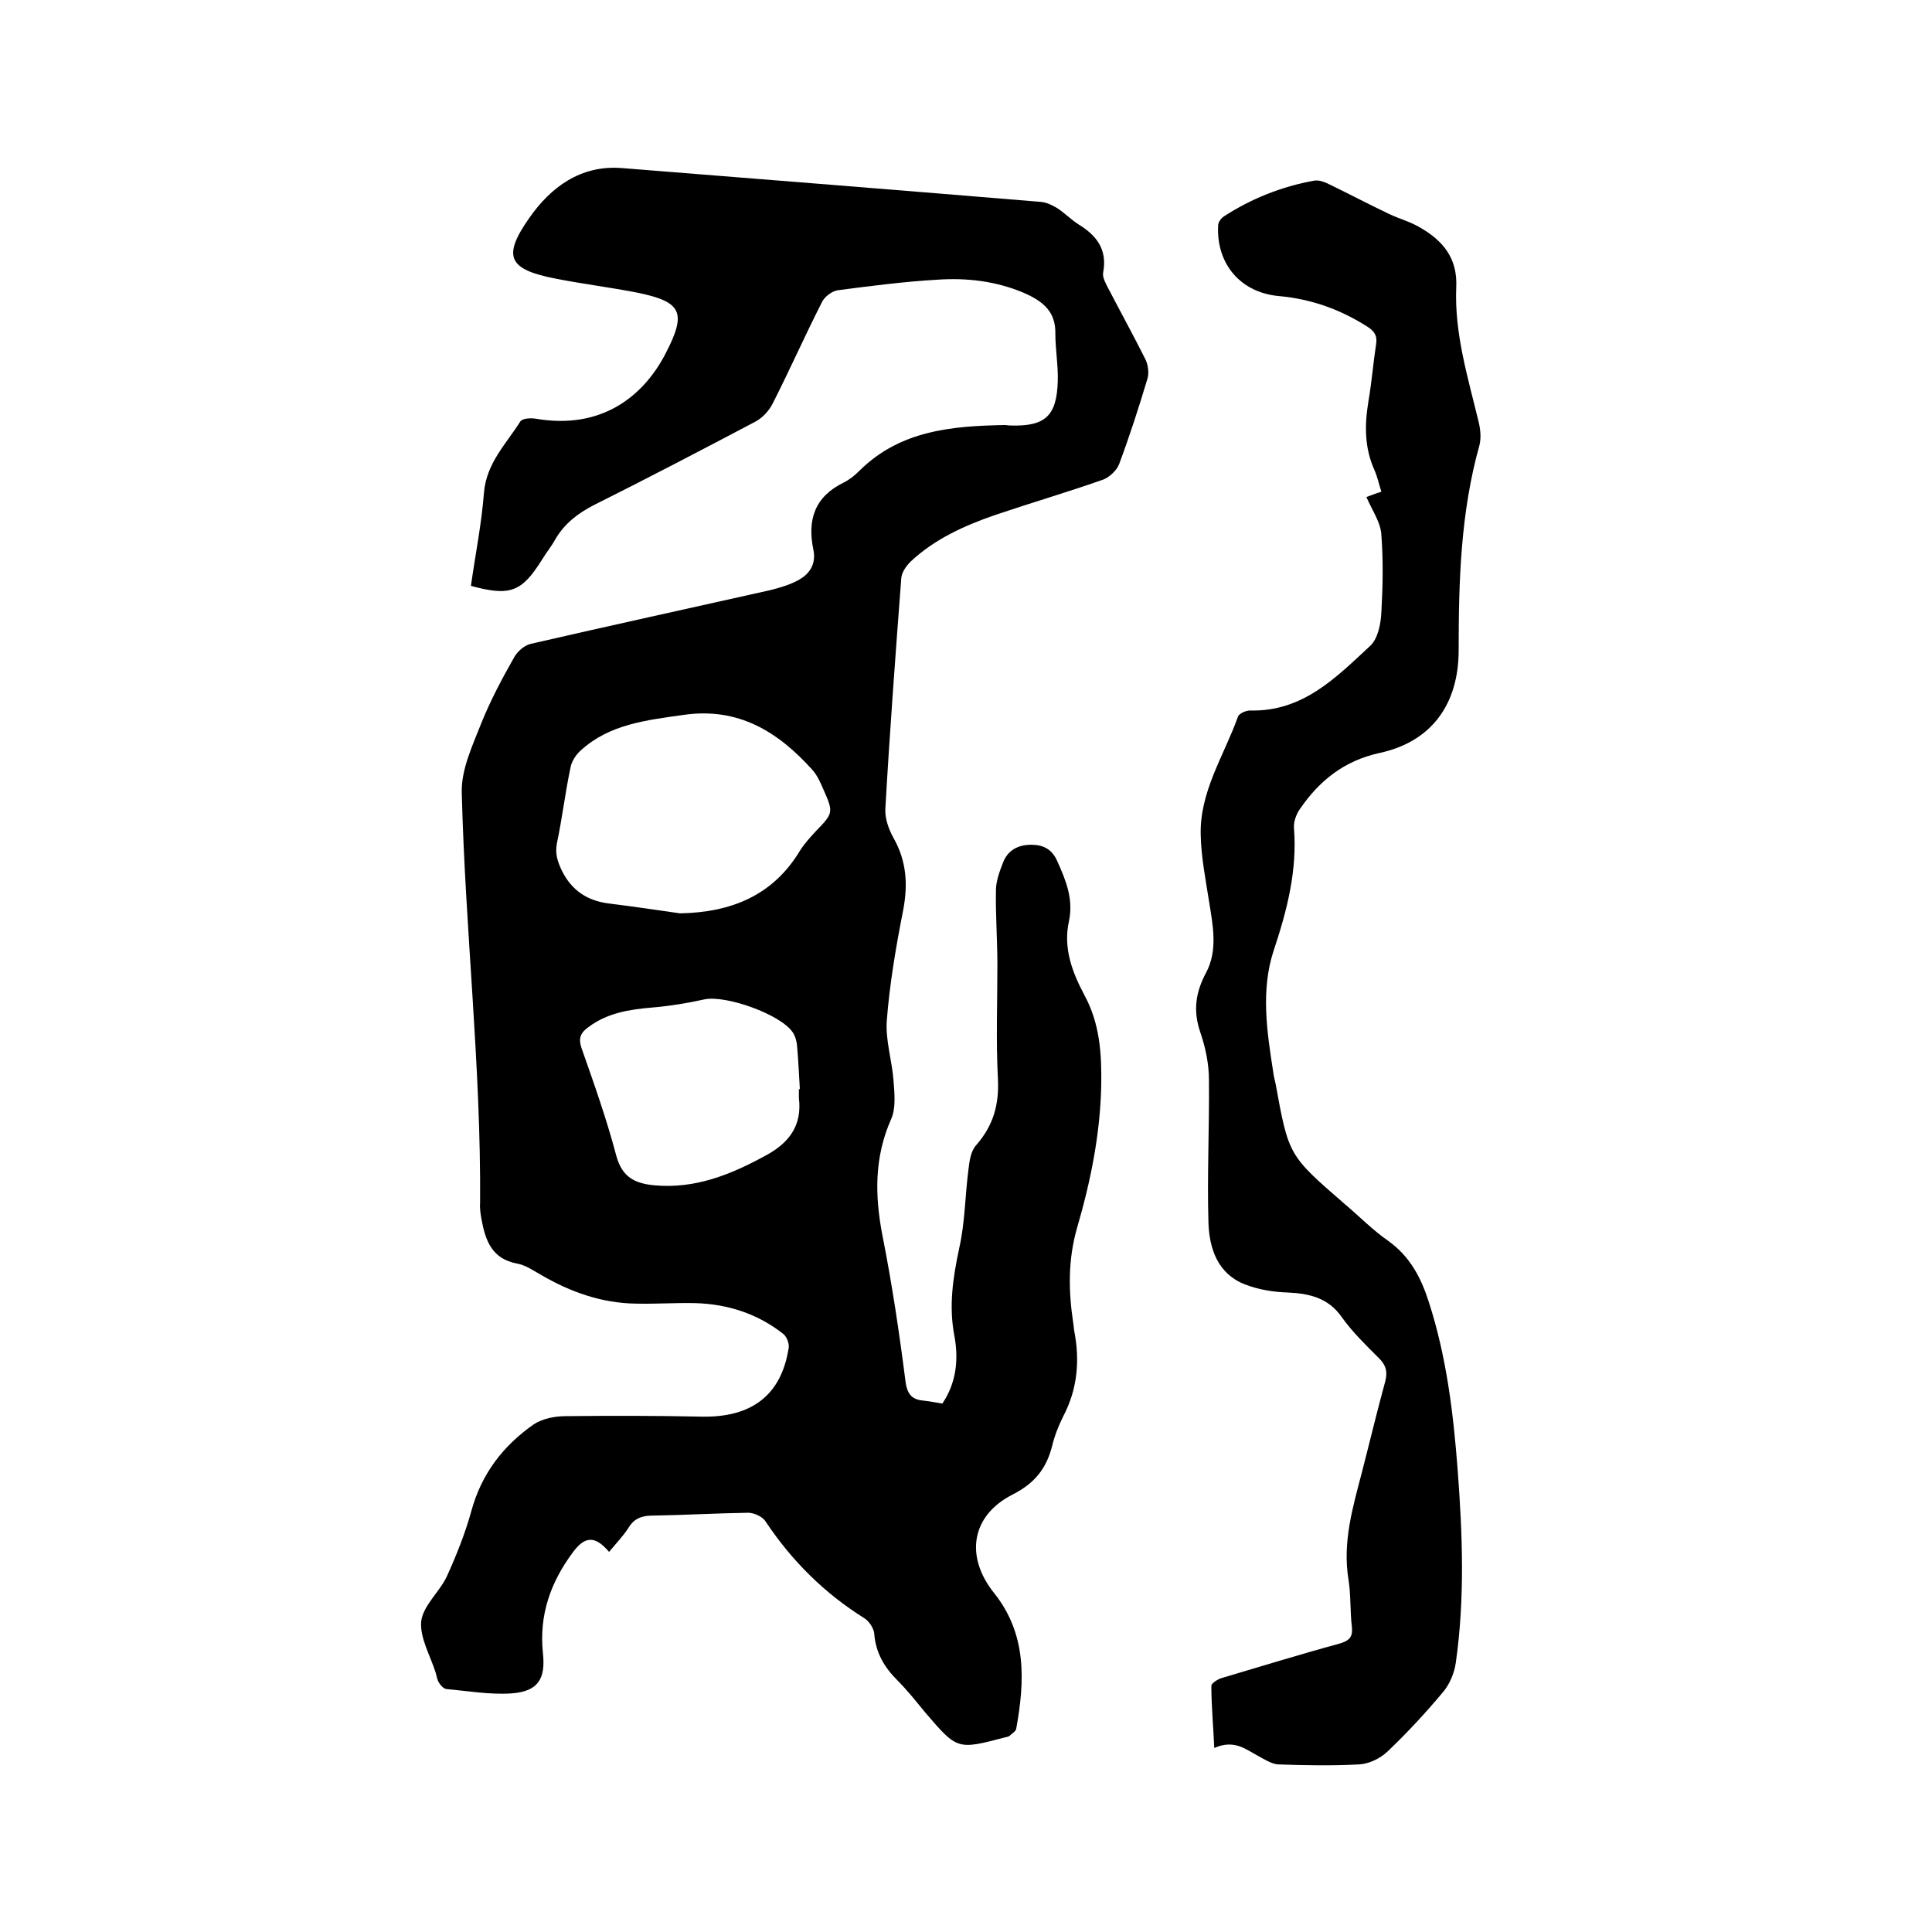
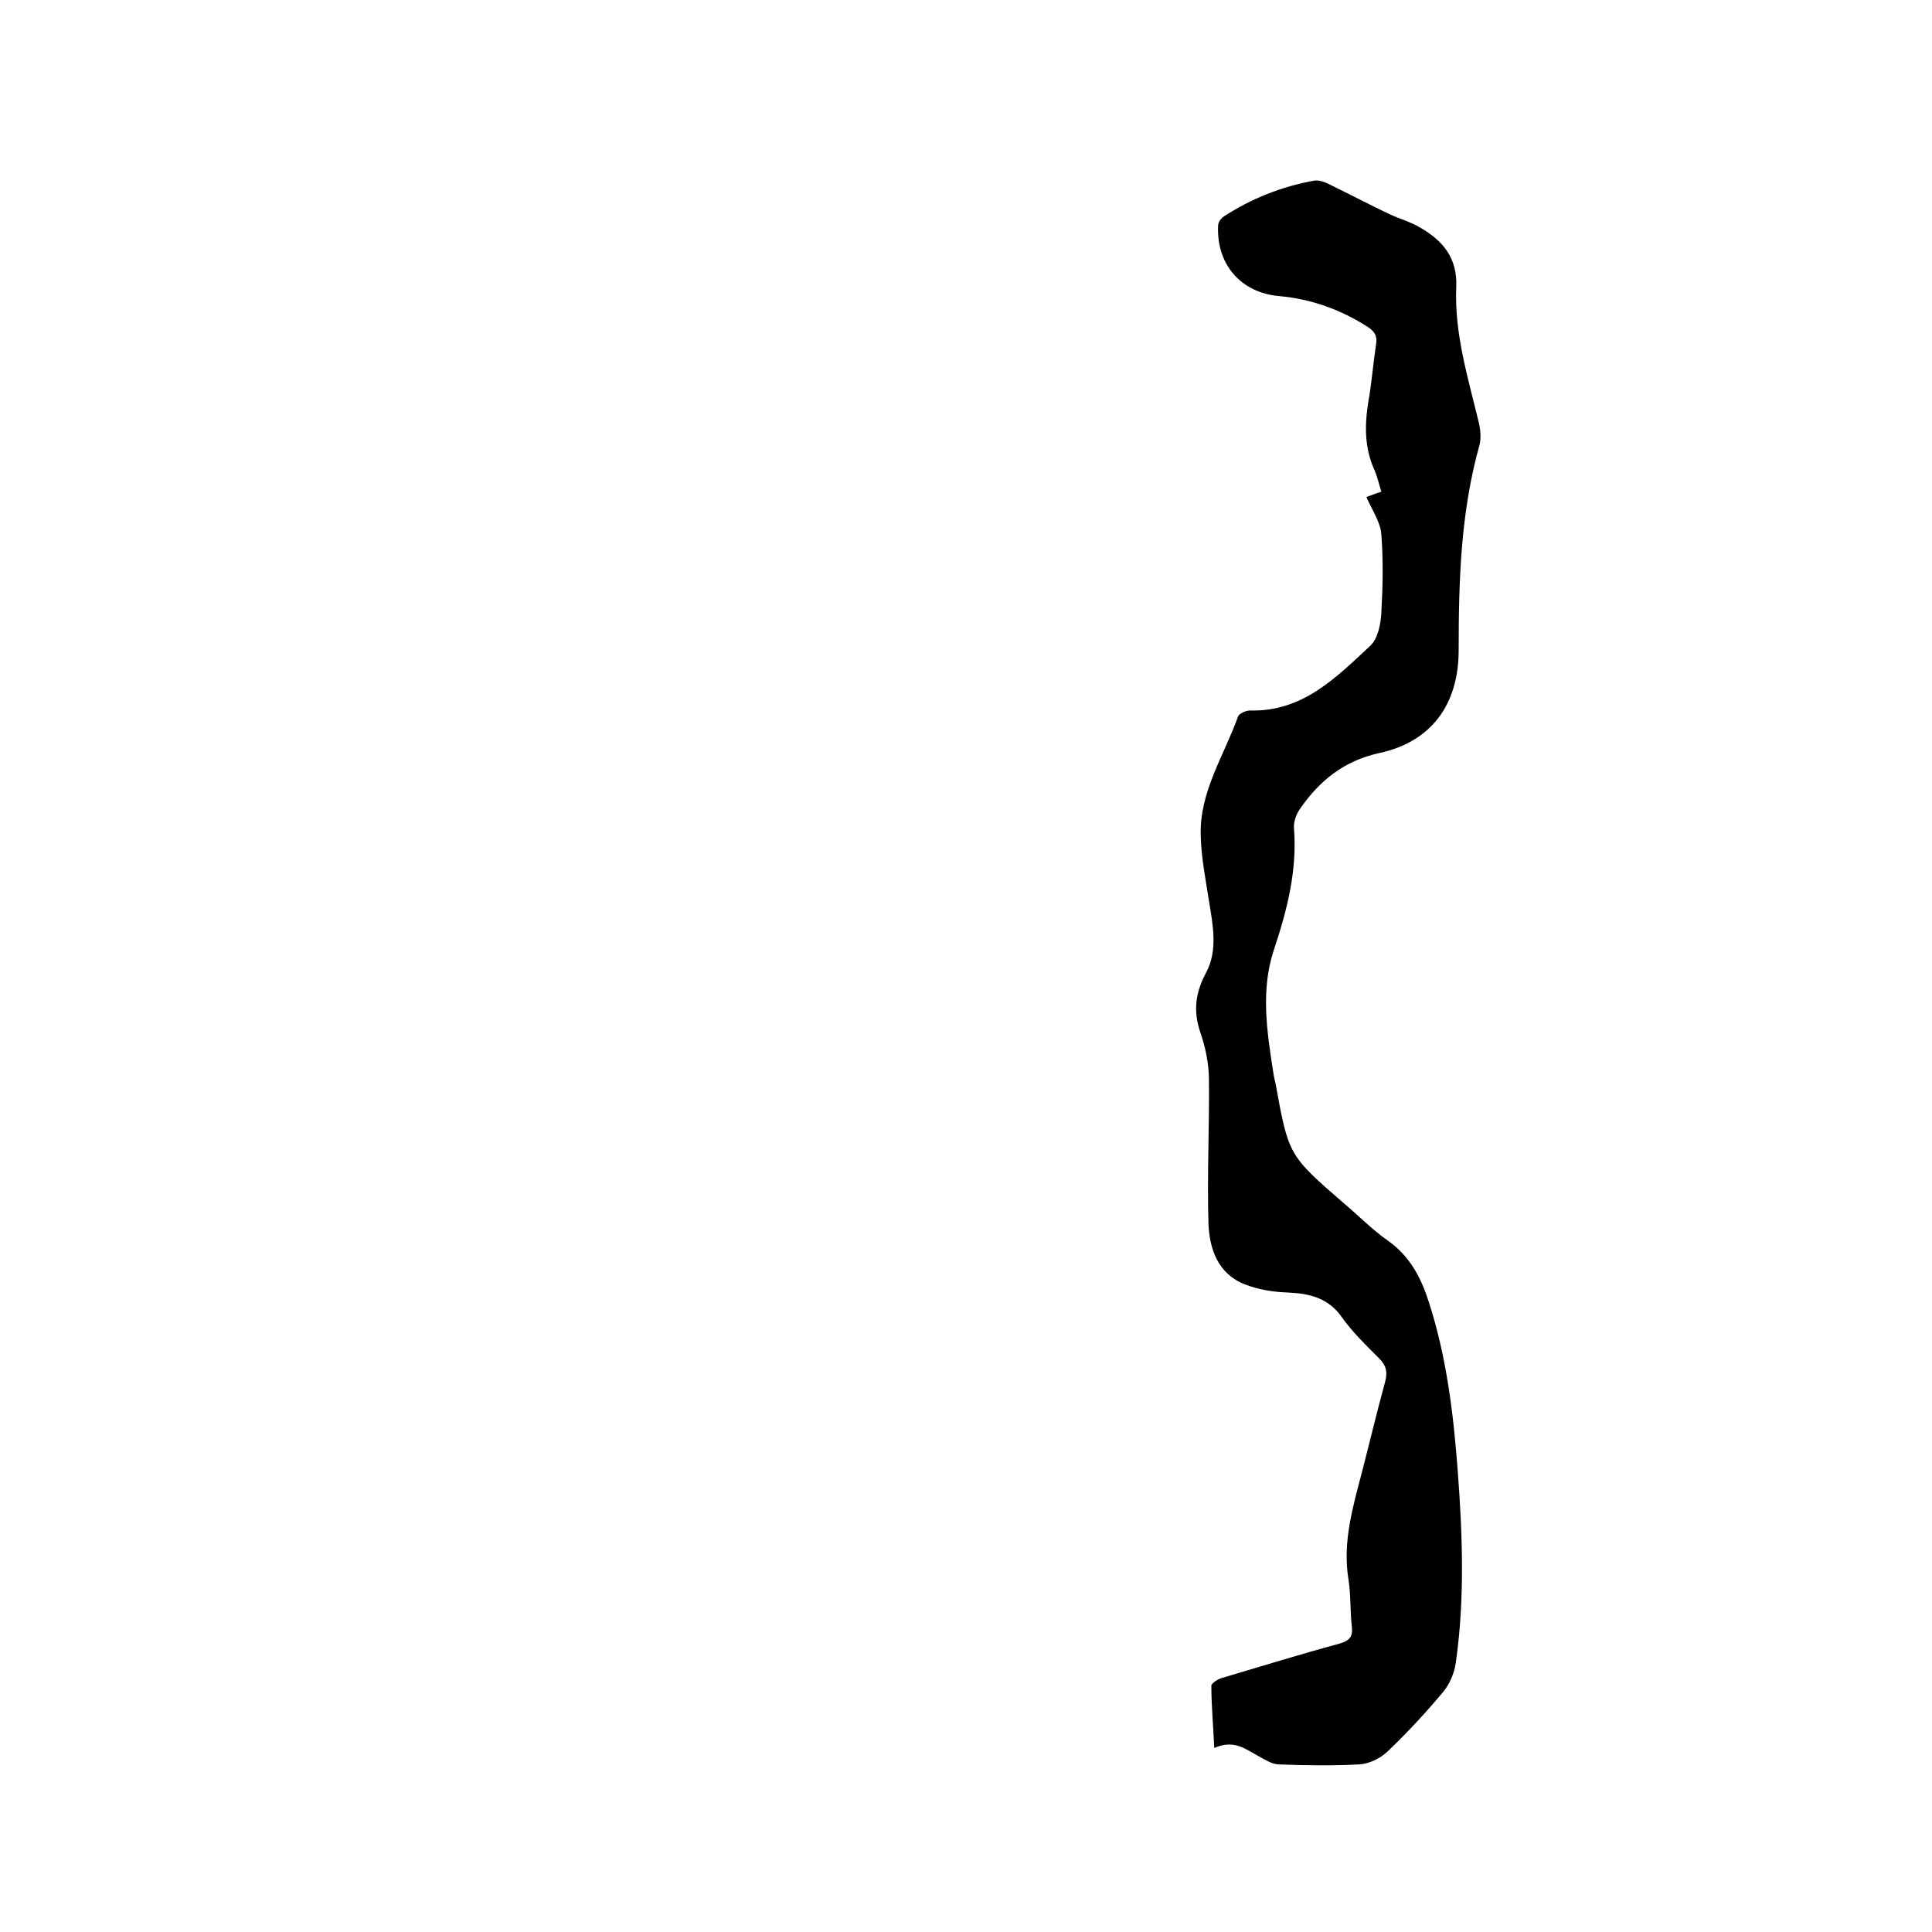
<svg xmlns="http://www.w3.org/2000/svg" enable-background="new 0 0 400 400" viewBox="0 0 400 400">
-   <path d="m126.1 321.3c-2.9-3.4-5-3.3-7.5.1-4.6 6.2-7 12.9-6.2 20.8.6 5.4-1 8-6.5 8.4-4.5.3-9-.5-13.5-.9-.6-.1-1.2-.8-1.5-1.3-.4-.6-.5-1.4-.7-2.1-1.1-3.5-3.3-7.2-3-10.6.4-3.3 3.8-6.1 5.3-9.3 2-4.4 3.8-8.9 5.1-13.6 2.1-7.7 6.6-13.5 12.9-17.9 1.8-1.2 4.4-1.7 6.6-1.7 9.4-.1 18.8-.1 28.2.1 10.4.2 16.5-4.5 18-14.3.1-.9-.4-2.2-1.1-2.8-5.3-4.2-11.5-6.2-18.2-6.4-4.1-.1-8.2.2-12.4.1-7-.1-13.5-2.4-19.5-5.9-1.6-.9-3.3-2.1-5.1-2.4-5.2-1-6.5-4.8-7.3-9.1-.2-1.1-.4-2.3-.3-3.5.2-28.4-3.1-56.6-3.8-85-.1-4.8 2.3-9.8 4.1-14.4 1.9-4.7 4.3-9.2 6.8-13.6.7-1.2 2.1-2.4 3.4-2.7 16.5-3.8 33-7.4 49.5-11.1 2-.5 4.1-1.1 5.9-2.1 2.4-1.3 3.7-3.4 3.1-6.3-1.3-6.2.3-11 6.3-13.9 1.2-.6 2.3-1.5 3.3-2.5 8.4-8.3 19.1-9.2 30-9.4.4 0 .8.1 1.3.1 7.1.2 9.5-2 9.7-9.2.1-3.3-.5-6.5-.5-9.8.1-4.7-2.7-6.8-6.6-8.5-5.7-2.4-11.7-3.1-17.7-2.7-7 .4-13.9 1.3-20.8 2.2-1.2.2-2.8 1.4-3.3 2.6-3.5 6.9-6.6 13.9-10.1 20.8-.8 1.6-2.2 3.1-3.8 3.9-11 5.8-22.1 11.6-33.3 17.2-3.3 1.7-6 3.8-7.9 7-.8 1.5-1.9 2.8-2.8 4.3-4.2 6.7-6.6 7.6-14.7 5.4.9-6.4 2.2-12.8 2.7-19.3.5-6.1 4.6-10.1 7.5-14.7.4-.7 2.2-.8 3.3-.6 13.5 2.3 22.2-4.6 26.8-13.5 4.4-8.5 3.4-10.7-5.8-12.6-5.6-1.1-11.3-1.8-16.9-2.9-9.8-1.9-11.2-4.5-5.5-12.6 4.4-6.3 10.6-11 19.2-10.3 28.9 2.3 57.8 4.6 86.7 7 1.2.1 2.4.7 3.4 1.3 1.5 1 2.8 2.3 4.3 3.3 3.8 2.3 6.1 5.2 5.2 10-.2 1 .5 2.2 1 3.2 2.6 5 5.3 9.9 7.8 14.9.5 1.1.7 2.7.4 3.8-1.8 6-3.7 11.9-5.9 17.8-.5 1.3-2 2.7-3.3 3.2-7.4 2.6-14.9 4.8-22.3 7.3-6.4 2.2-12.6 5-17.6 9.7-.9.9-1.8 2.2-1.9 3.4-1.2 15.9-2.4 31.9-3.3 47.8-.1 2 .7 4.2 1.7 6 2.7 4.8 3 9.6 2 14.9-1.5 7.6-2.8 15.2-3.4 22.9-.3 4.1 1.1 8.3 1.4 12.5.2 2.6.5 5.7-.5 7.9-3.5 7.9-3.4 15.8-1.8 24.1 2 10.1 3.5 20.2 4.8 30.4.4 2.7 1.5 3.6 3.8 3.8 1.2.1 2.5.4 3.8.6 2.9-4.3 3.4-9.1 2.5-14-1.2-6.2-.3-12.1 1-18.2 1.2-5.3 1.2-10.8 1.9-16.2.2-1.8.5-3.9 1.6-5.1 3.6-4.1 4.8-8.5 4.5-13.9-.4-7.8-.1-15.7-.1-23.5 0-5.1-.4-10.3-.3-15.4 0-1.9.8-4 1.5-5.8 1-2.5 3.1-3.6 5.8-3.6 2.5 0 4.3.9 5.4 3.4 1.8 4 3.4 7.9 2.4 12.5-1.2 5.5.7 10.5 3.2 15.2 3.2 5.9 3.6 12 3.5 18.6-.2 10.2-2.2 20-5 29.6-1.9 6.6-1.8 13.1-.8 19.7.1.5.1 1.1.2 1.6 1.2 6.2.7 12.1-2.3 17.8-1 2-1.8 4.1-2.3 6.2-1.2 4.6-3.6 7.6-8.1 9.9-8.7 4.4-9.9 12.9-3.9 20.4 6.8 8.5 6.4 18.2 4.6 28.1-.1.6-.9 1-1.4 1.5-.2.2-.6.2-.9.3-9.9 2.6-9.9 2.6-16.5-5.1-1.9-2.3-3.7-4.6-5.8-6.7-2.7-2.7-4.5-5.7-4.8-9.7-.1-1.1-1.1-2.6-2.1-3.2-8.3-5.2-15-11.9-20.4-20-.6-1-2.4-1.8-3.6-1.8-6.8.1-13.5.5-20.3.6-2.1.1-3.5.8-4.6 2.7-.9 1.4-2.4 3-3.9 4.8zm14.7-132.2c10.6-.2 19.3-3.7 24.9-13.1.9-1.4 2.1-2.7 3.2-3.9 3.6-3.7 3.7-3.9 1.6-8.6-.6-1.4-1.3-3-2.3-4.1-7.1-7.9-15.3-13-26.6-11.4-7.7 1.1-15.4 1.9-21.4 7.4-1 .9-1.9 2.3-2.1 3.6-1.1 5.2-1.7 10.4-2.8 15.6-.4 2.1.1 3.7 1 5.6 2.1 4.3 5.5 6.4 10.1 6.9 4.8.6 9.6 1.3 14.4 2zm24.6 36.4h.2c-.2-3.1-.3-6.1-.6-9.2-.1-.9-.4-1.9-.9-2.6-2.5-3.7-13.8-7.7-18.2-6.8-3.6.8-7.3 1.4-10.9 1.7-4.7.4-9.2 1.1-13.1 4-1.7 1.2-2.2 2.3-1.5 4.4 2.6 7.4 5.2 14.7 7.2 22.3 1.2 4.4 3.8 5.7 7.8 6.1 8.5.8 15.9-2.2 23.2-6.2 4.8-2.6 7.5-6.2 6.8-11.9 0-.5 0-1.2 0-1.8z" />
-   <path d="m282.9 102.9c.9-.3 1.8-.7 3.1-1.1-.5-1.5-.8-3-1.4-4.4-2.1-4.6-2.1-9.3-1.3-14.2.7-4 1-8 1.6-11.9.3-1.7-.3-2.7-1.7-3.6-5.6-3.6-11.7-5.8-18.4-6.4-7.9-.7-13-6.6-12.6-14.6 0-.7.6-1.5 1.2-1.9 5.7-3.7 12-6.2 18.7-7.4 1.1-.2 2.4.4 3.4.9 4.1 2 8.1 4.1 12.1 6 2.1 1 4.4 1.6 6.4 2.8 4.7 2.7 7.8 6.3 7.5 12.4-.4 9.5 2.4 18.6 4.6 27.7.4 1.6.6 3.4.2 5-3.9 13.9-4.3 28.1-4.3 42.4 0 11.3-5.7 19-16.4 21.3-7.3 1.6-12.4 5.7-16.4 11.5-.8 1.1-1.4 2.7-1.3 4 .7 8.8-1.4 17-4.2 25.4-2.7 8.2-1.4 16.8-.1 25.1.1.8.3 1.7.5 2.5 2.7 14.8 2.7 14.8 14.1 24.7 3.1 2.6 5.9 5.5 9.2 7.8 4.5 3.2 6.8 7.6 8.4 12.6 3.7 11.4 5.1 23.1 6 34.9 1 13.3 1.5 26.6-.4 39.9-.3 2.1-1.3 4.5-2.7 6.1-3.6 4.3-7.4 8.4-11.5 12.3-1.5 1.4-3.8 2.5-5.8 2.6-5.6.3-11.2.2-16.8 0-1.4-.1-2.9-1.1-4.2-1.8-2.6-1.4-4.9-3.4-9-1.6-.2-4.6-.6-8.7-.6-12.9 0-.5 1.4-1.4 2.2-1.6 8.1-2.4 16.2-4.9 24.3-7.1 2-.6 2.8-1.3 2.6-3.4-.4-3.3-.2-6.6-.7-9.8-1.3-7.8.9-15.1 2.8-22.4 1.6-6.2 3.1-12.5 4.8-18.7.5-2 .2-3.3-1.3-4.8-2.7-2.7-5.5-5.4-7.7-8.5-2.8-4-6.7-4.9-11.2-5.1-3-.1-6.1-.6-8.9-1.7-5.6-2.2-7.3-7.4-7.5-12.6-.3-9.9.2-19.8.1-29.7 0-3.3-.7-6.7-1.8-9.9-1.5-4.4-1-8.2 1.2-12.3 2.5-4.7 1.4-9.9.6-14.9-.7-4.5-1.6-9-1.7-13.5-.3-9 4.8-16.5 7.7-24.6.2-.7 1.7-1.3 2.5-1.3 10.9.3 17.8-6.8 24.9-13.4 1.6-1.5 2.2-4.6 2.3-7 .3-5.3.4-10.6 0-15.9-.1-2.6-1.9-5.1-3.1-7.9z" />
+   <path d="m282.9 102.9c.9-.3 1.8-.7 3.1-1.1-.5-1.5-.8-3-1.4-4.4-2.1-4.6-2.1-9.3-1.3-14.2.7-4 1-8 1.6-11.9.3-1.7-.3-2.7-1.7-3.6-5.6-3.6-11.7-5.8-18.4-6.4-7.9-.7-13-6.6-12.6-14.6 0-.7.6-1.5 1.2-1.9 5.7-3.7 12-6.2 18.7-7.4 1.1-.2 2.4.4 3.4.9 4.1 2 8.1 4.1 12.1 6 2.1 1 4.4 1.6 6.4 2.8 4.7 2.7 7.8 6.3 7.5 12.4-.4 9.5 2.4 18.6 4.6 27.7.4 1.6.6 3.4.2 5-3.9 13.9-4.3 28.1-4.3 42.4 0 11.3-5.7 19-16.4 21.3-7.3 1.6-12.4 5.7-16.4 11.5-.8 1.1-1.4 2.7-1.3 4 .7 8.8-1.4 17-4.2 25.4-2.7 8.2-1.4 16.8-.1 25.1.1.8.3 1.7.5 2.5 2.7 14.8 2.7 14.8 14.1 24.7 3.1 2.6 5.9 5.5 9.2 7.8 4.5 3.2 6.8 7.6 8.4 12.6 3.7 11.4 5.1 23.1 6 34.9 1 13.3 1.5 26.6-.4 39.9-.3 2.1-1.3 4.5-2.7 6.1-3.6 4.3-7.4 8.4-11.5 12.3-1.5 1.4-3.8 2.5-5.8 2.6-5.6.3-11.2.2-16.8 0-1.4-.1-2.9-1.1-4.2-1.8-2.6-1.4-4.9-3.4-9-1.6-.2-4.6-.6-8.7-.6-12.9 0-.5 1.4-1.4 2.2-1.6 8.1-2.4 16.2-4.9 24.3-7.1 2-.6 2.8-1.3 2.6-3.4-.4-3.3-.2-6.6-.7-9.8-1.3-7.8.9-15.1 2.8-22.4 1.6-6.2 3.1-12.5 4.8-18.7.5-2 .2-3.3-1.3-4.8-2.7-2.7-5.5-5.4-7.7-8.5-2.8-4-6.7-4.9-11.2-5.1-3-.1-6.1-.6-8.9-1.7-5.6-2.2-7.3-7.4-7.5-12.6-.3-9.9.2-19.8.1-29.7 0-3.3-.7-6.7-1.8-9.9-1.5-4.4-1-8.2 1.2-12.3 2.5-4.7 1.4-9.9.6-14.9-.7-4.5-1.6-9-1.7-13.5-.3-9 4.8-16.5 7.7-24.6.2-.7 1.7-1.3 2.5-1.3 10.9.3 17.8-6.8 24.9-13.4 1.6-1.5 2.2-4.6 2.3-7 .3-5.3.4-10.6 0-15.9-.1-2.6-1.9-5.1-3.1-7.9" />
</svg>